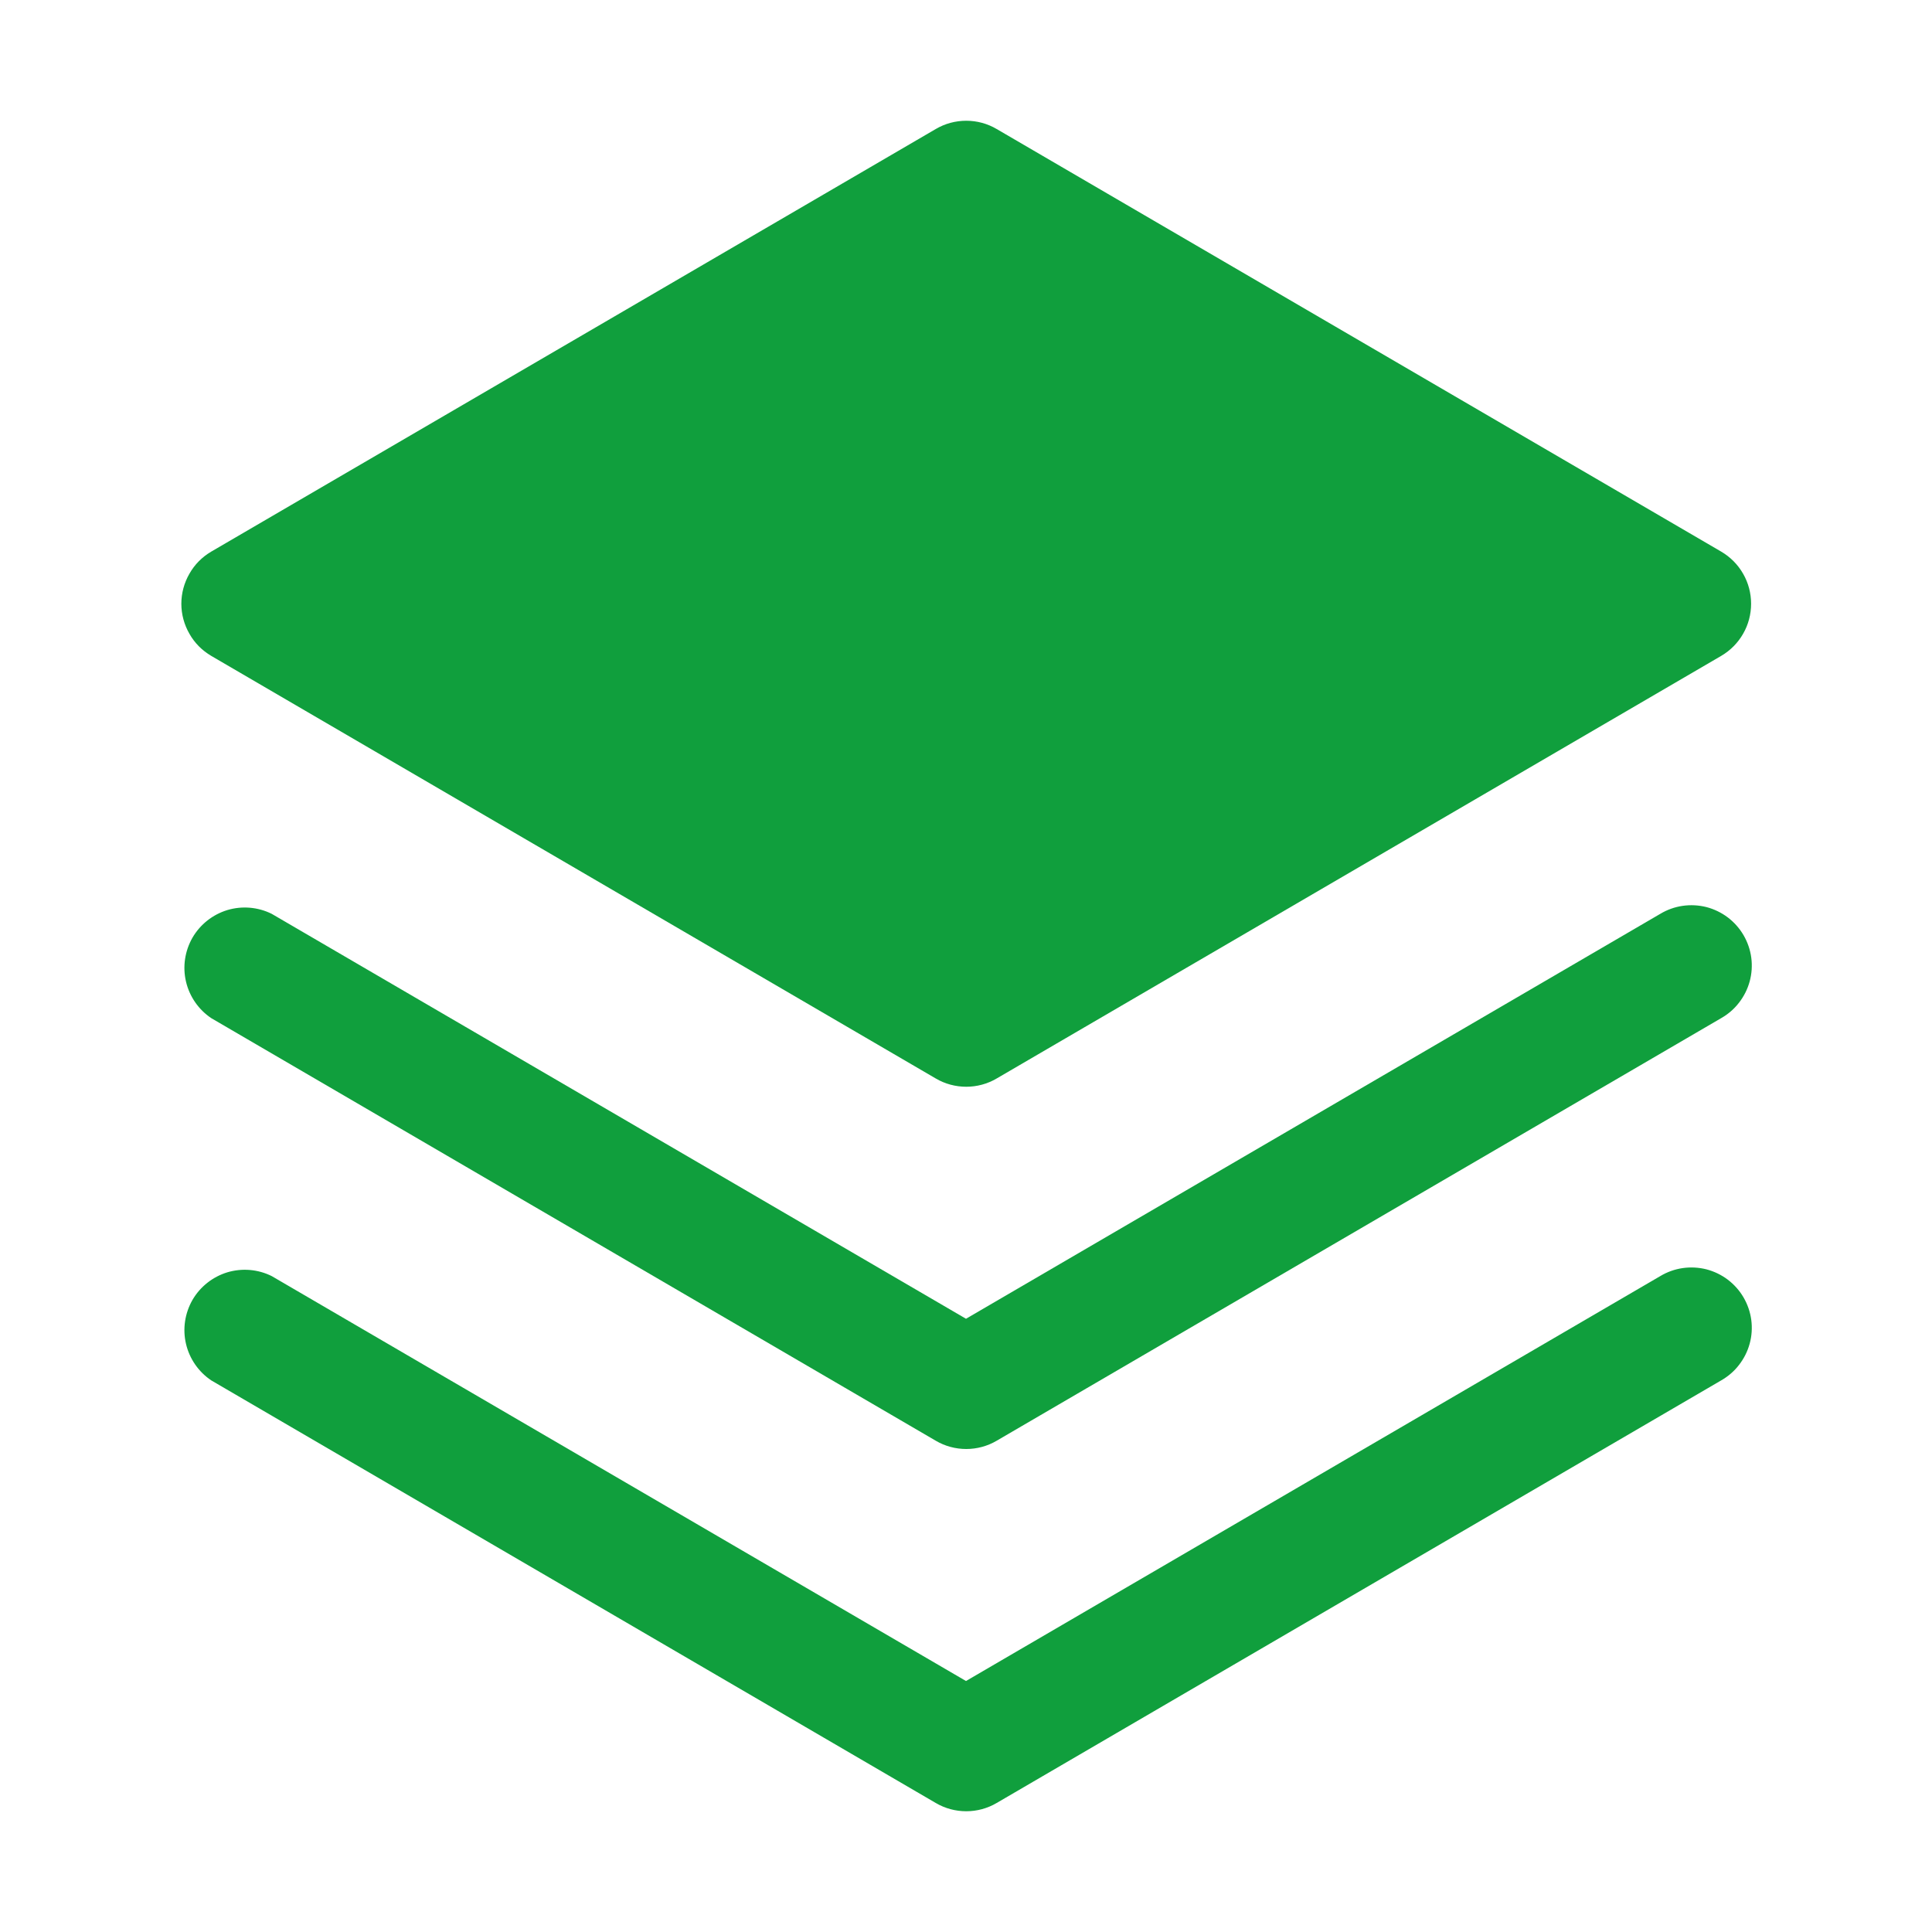
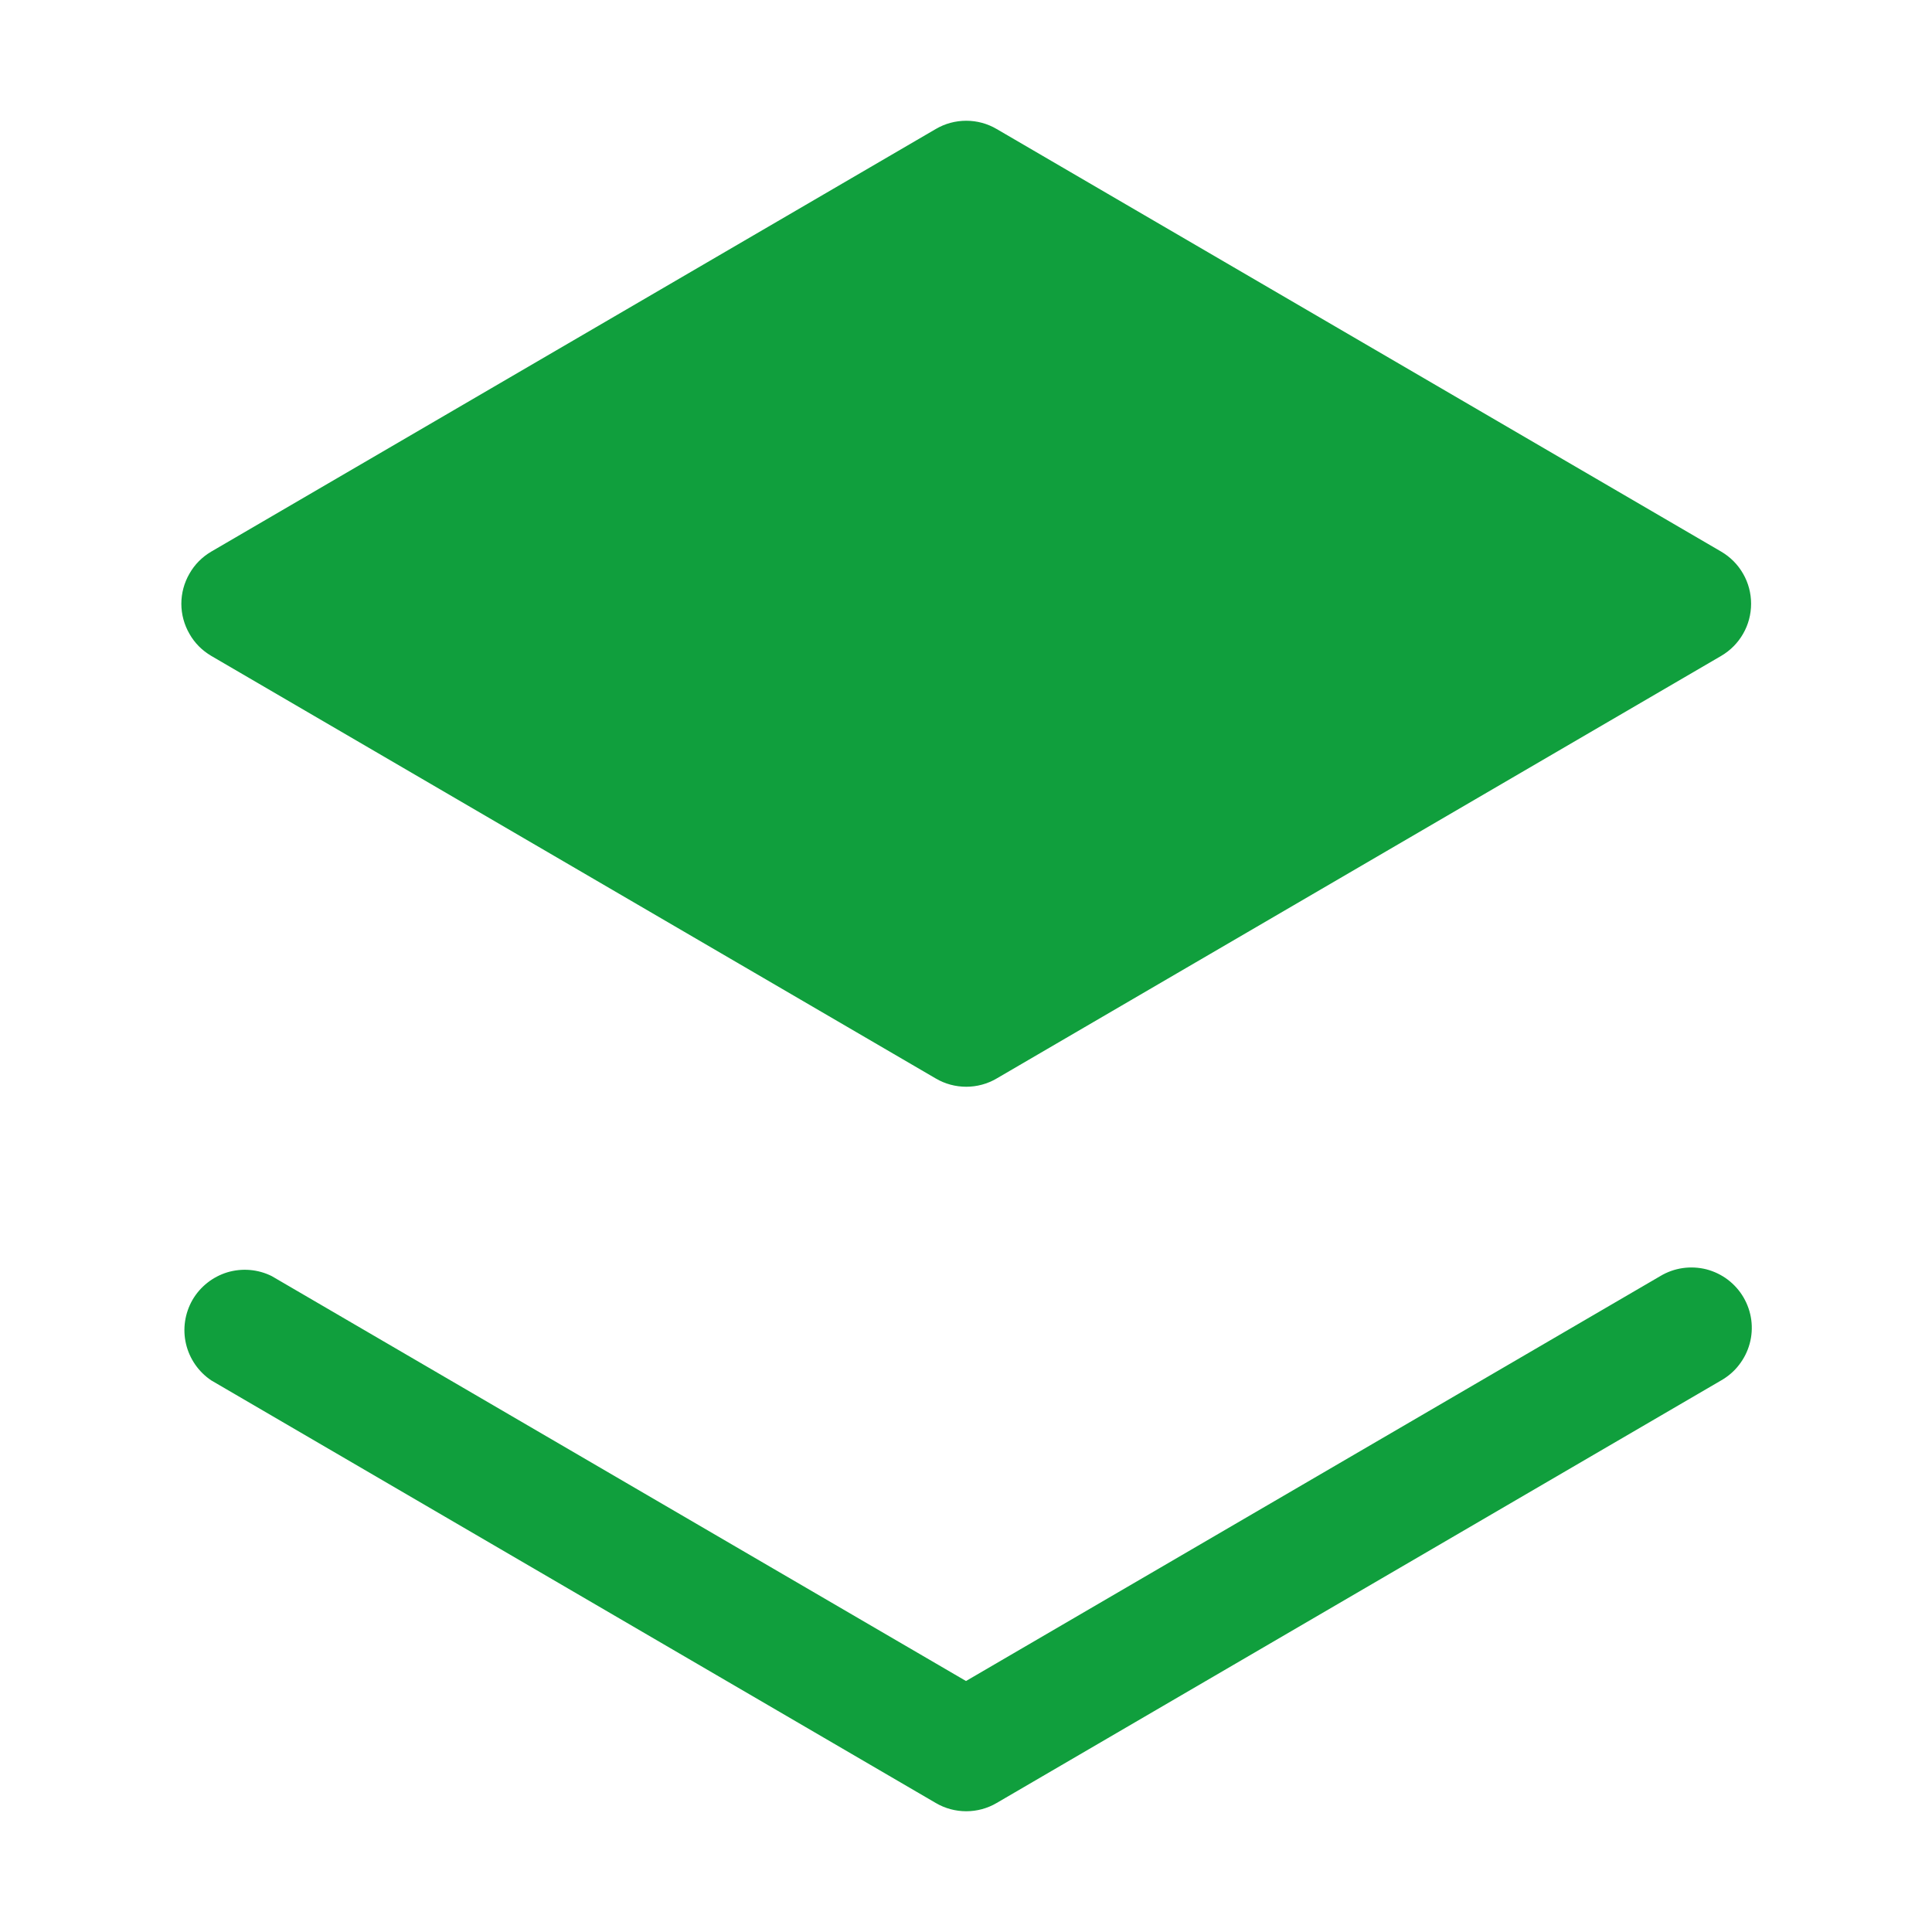
<svg xmlns="http://www.w3.org/2000/svg" width="22" height="22" viewBox="0 0 22 22" fill="none">
  <path d="M18.906 14.531L11 19.142L3.094 14.531C2.937 14.453 2.757 14.438 2.589 14.488C2.422 14.539 2.28 14.651 2.192 14.802C2.105 14.954 2.078 15.133 2.118 15.303C2.158 15.473 2.261 15.622 2.406 15.719L10.656 20.531C10.761 20.593 10.881 20.625 11.003 20.625C11.124 20.625 11.244 20.593 11.349 20.531L19.599 15.719C19.678 15.674 19.748 15.614 19.803 15.542C19.859 15.47 19.9 15.388 19.924 15.3C19.948 15.212 19.954 15.12 19.942 15.03C19.93 14.94 19.9 14.853 19.854 14.774C19.808 14.695 19.747 14.627 19.675 14.572C19.602 14.517 19.519 14.477 19.431 14.454C19.343 14.432 19.251 14.427 19.161 14.44C19.071 14.453 18.984 14.484 18.906 14.531Z" fill="#109F3D" />
-   <path d="M18.906 10.406L11 15.017L3.094 10.406C2.937 10.328 2.757 10.313 2.589 10.363C2.422 10.414 2.28 10.526 2.192 10.677C2.105 10.829 2.078 11.008 2.118 11.178C2.158 11.348 2.261 11.497 2.406 11.594L10.656 16.406C10.761 16.468 10.881 16.5 11.003 16.5C11.124 16.5 11.244 16.468 11.349 16.406L19.599 11.594C19.678 11.549 19.748 11.489 19.803 11.417C19.859 11.345 19.9 11.263 19.924 11.175C19.948 11.087 19.954 10.995 19.942 10.905C19.93 10.815 19.9 10.728 19.854 10.649C19.808 10.57 19.747 10.502 19.675 10.447C19.602 10.392 19.519 10.352 19.431 10.329C19.343 10.307 19.251 10.302 19.161 10.315C19.071 10.328 18.984 10.359 18.906 10.406Z" fill="#109F3D" />
  <path d="M2.406 7.469L10.656 12.281C10.761 12.343 10.881 12.375 11.003 12.375C11.124 12.375 11.244 12.343 11.349 12.281L19.599 7.469C19.703 7.408 19.789 7.322 19.849 7.217C19.909 7.113 19.94 6.995 19.94 6.875C19.94 6.755 19.909 6.637 19.849 6.533C19.789 6.428 19.703 6.342 19.599 6.281L11.349 1.469C11.244 1.407 11.124 1.375 11.003 1.375C10.881 1.375 10.761 1.407 10.656 1.469L2.406 6.281C2.302 6.342 2.216 6.428 2.157 6.533C2.097 6.637 2.065 6.755 2.065 6.875C2.065 6.995 2.097 7.113 2.157 7.217C2.216 7.322 2.302 7.408 2.406 7.469Z" fill="#109F3D" />
</svg>